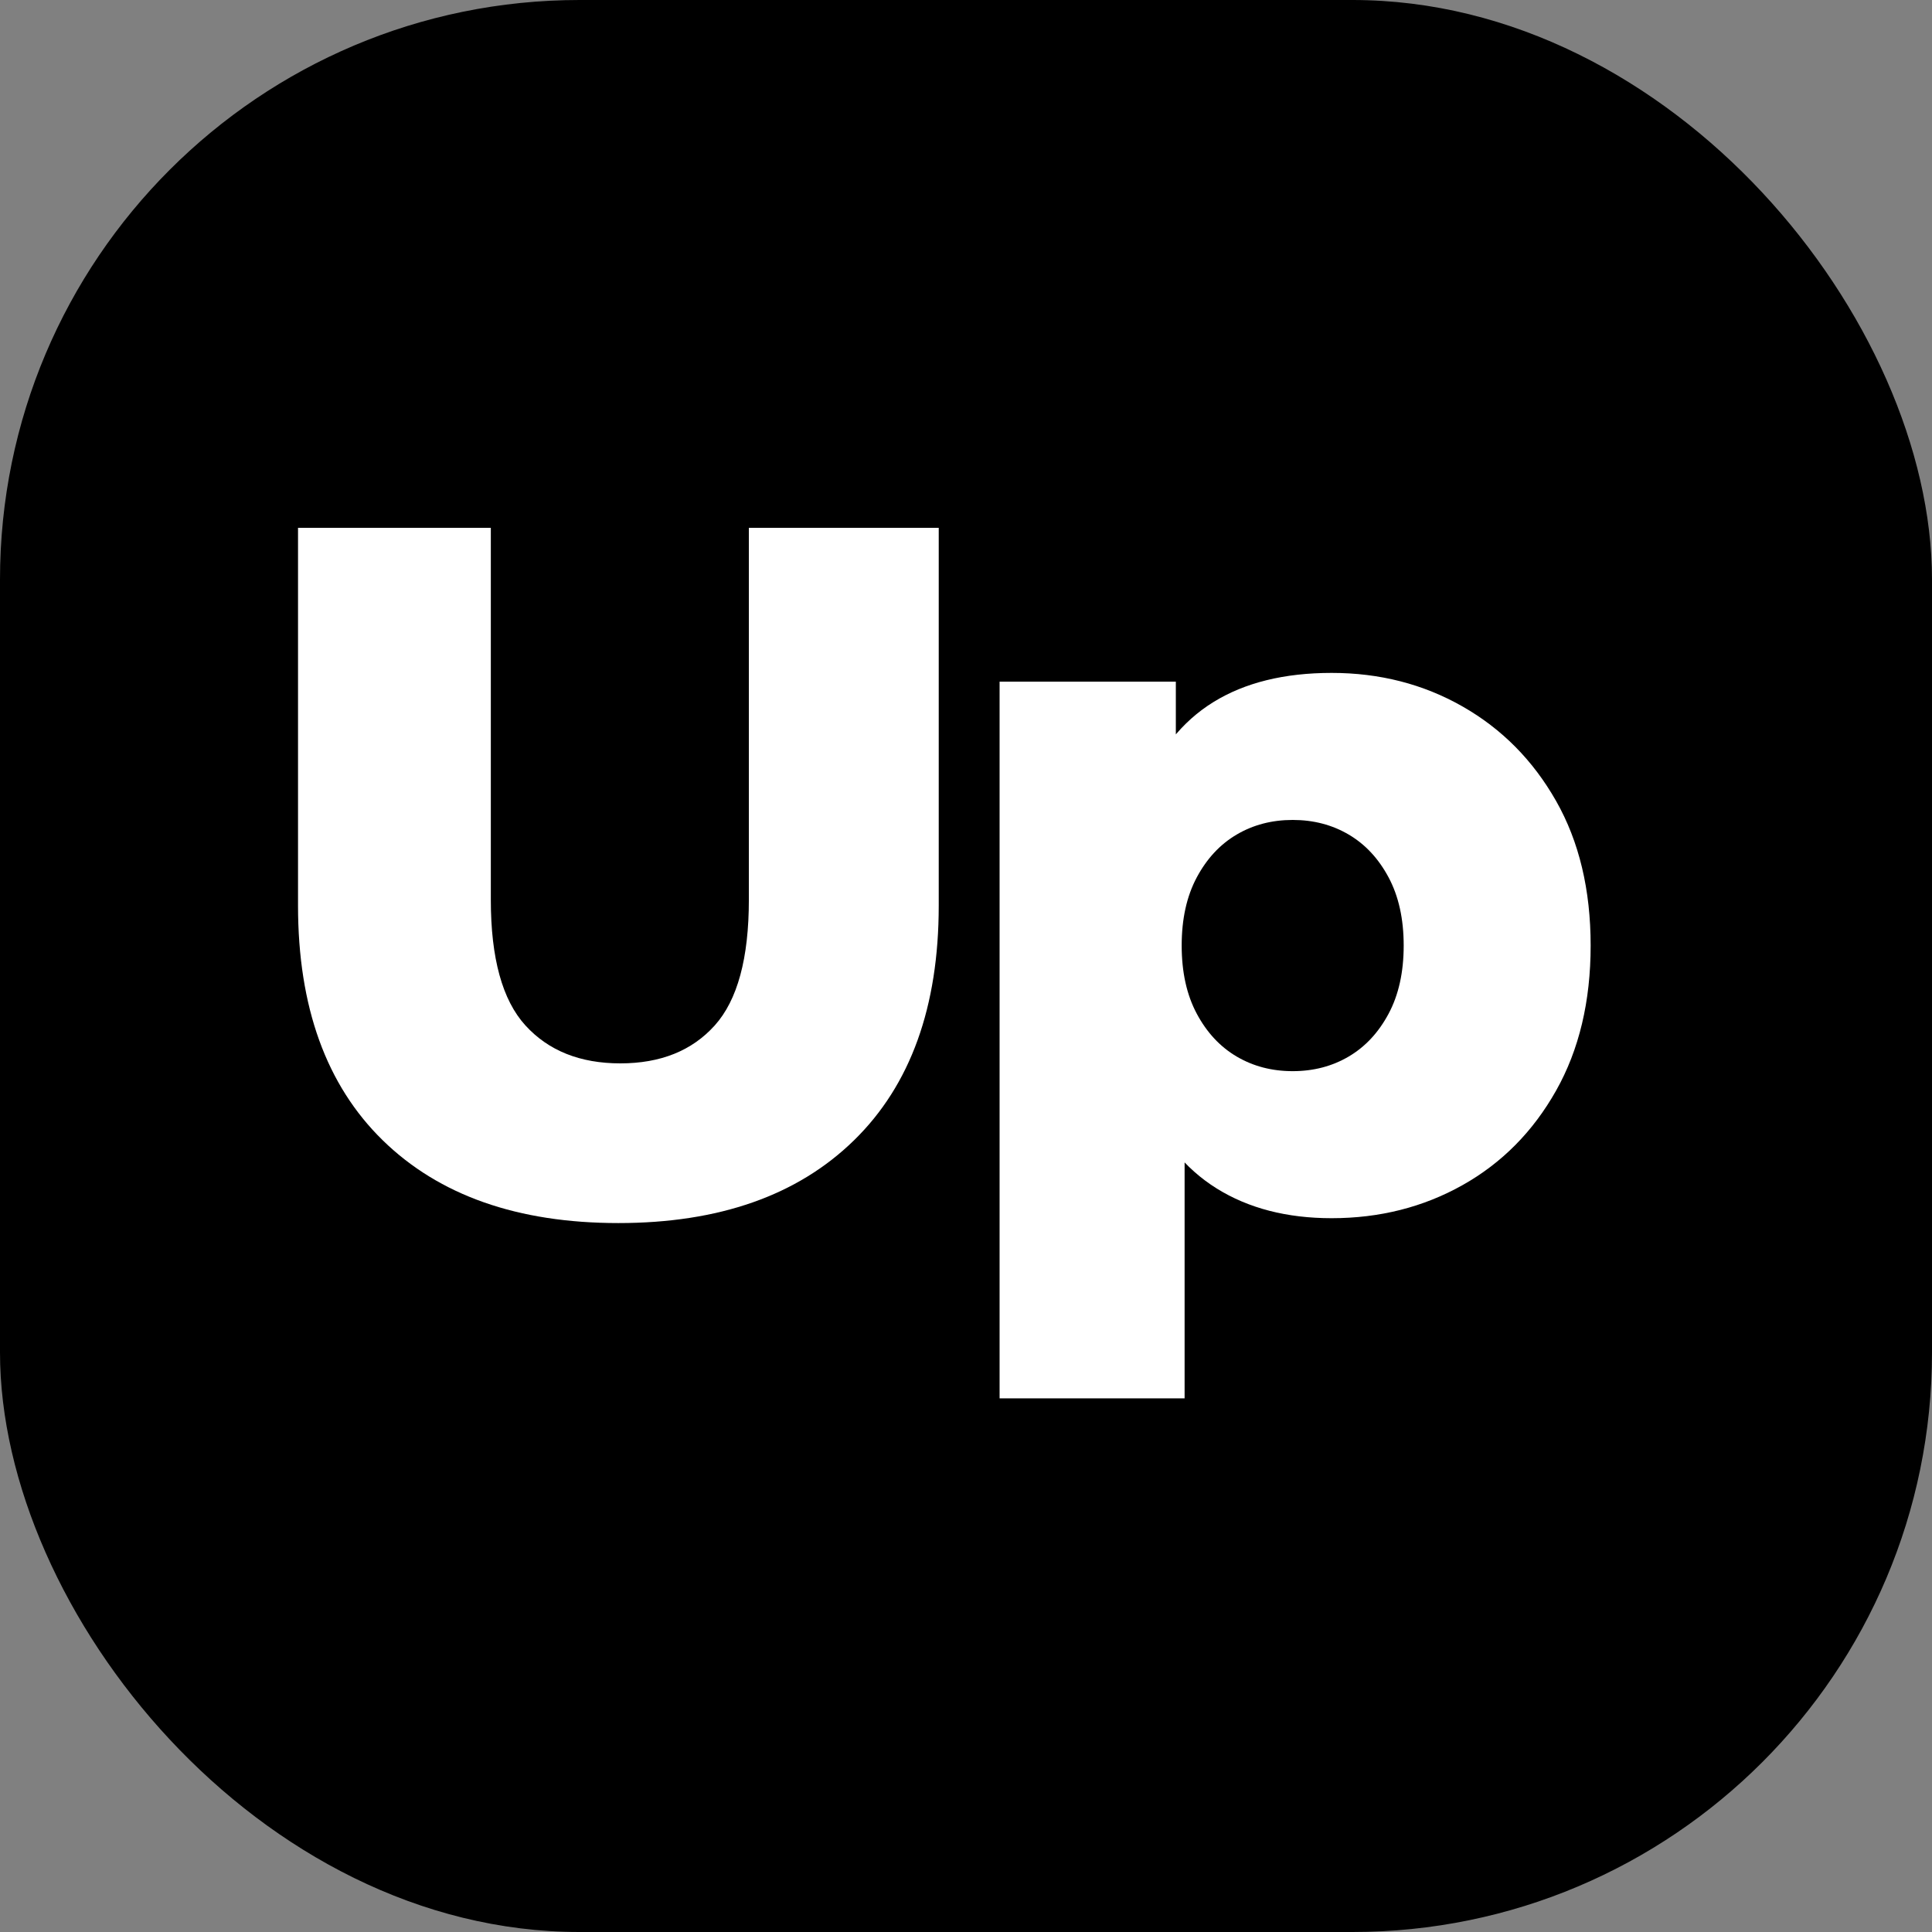
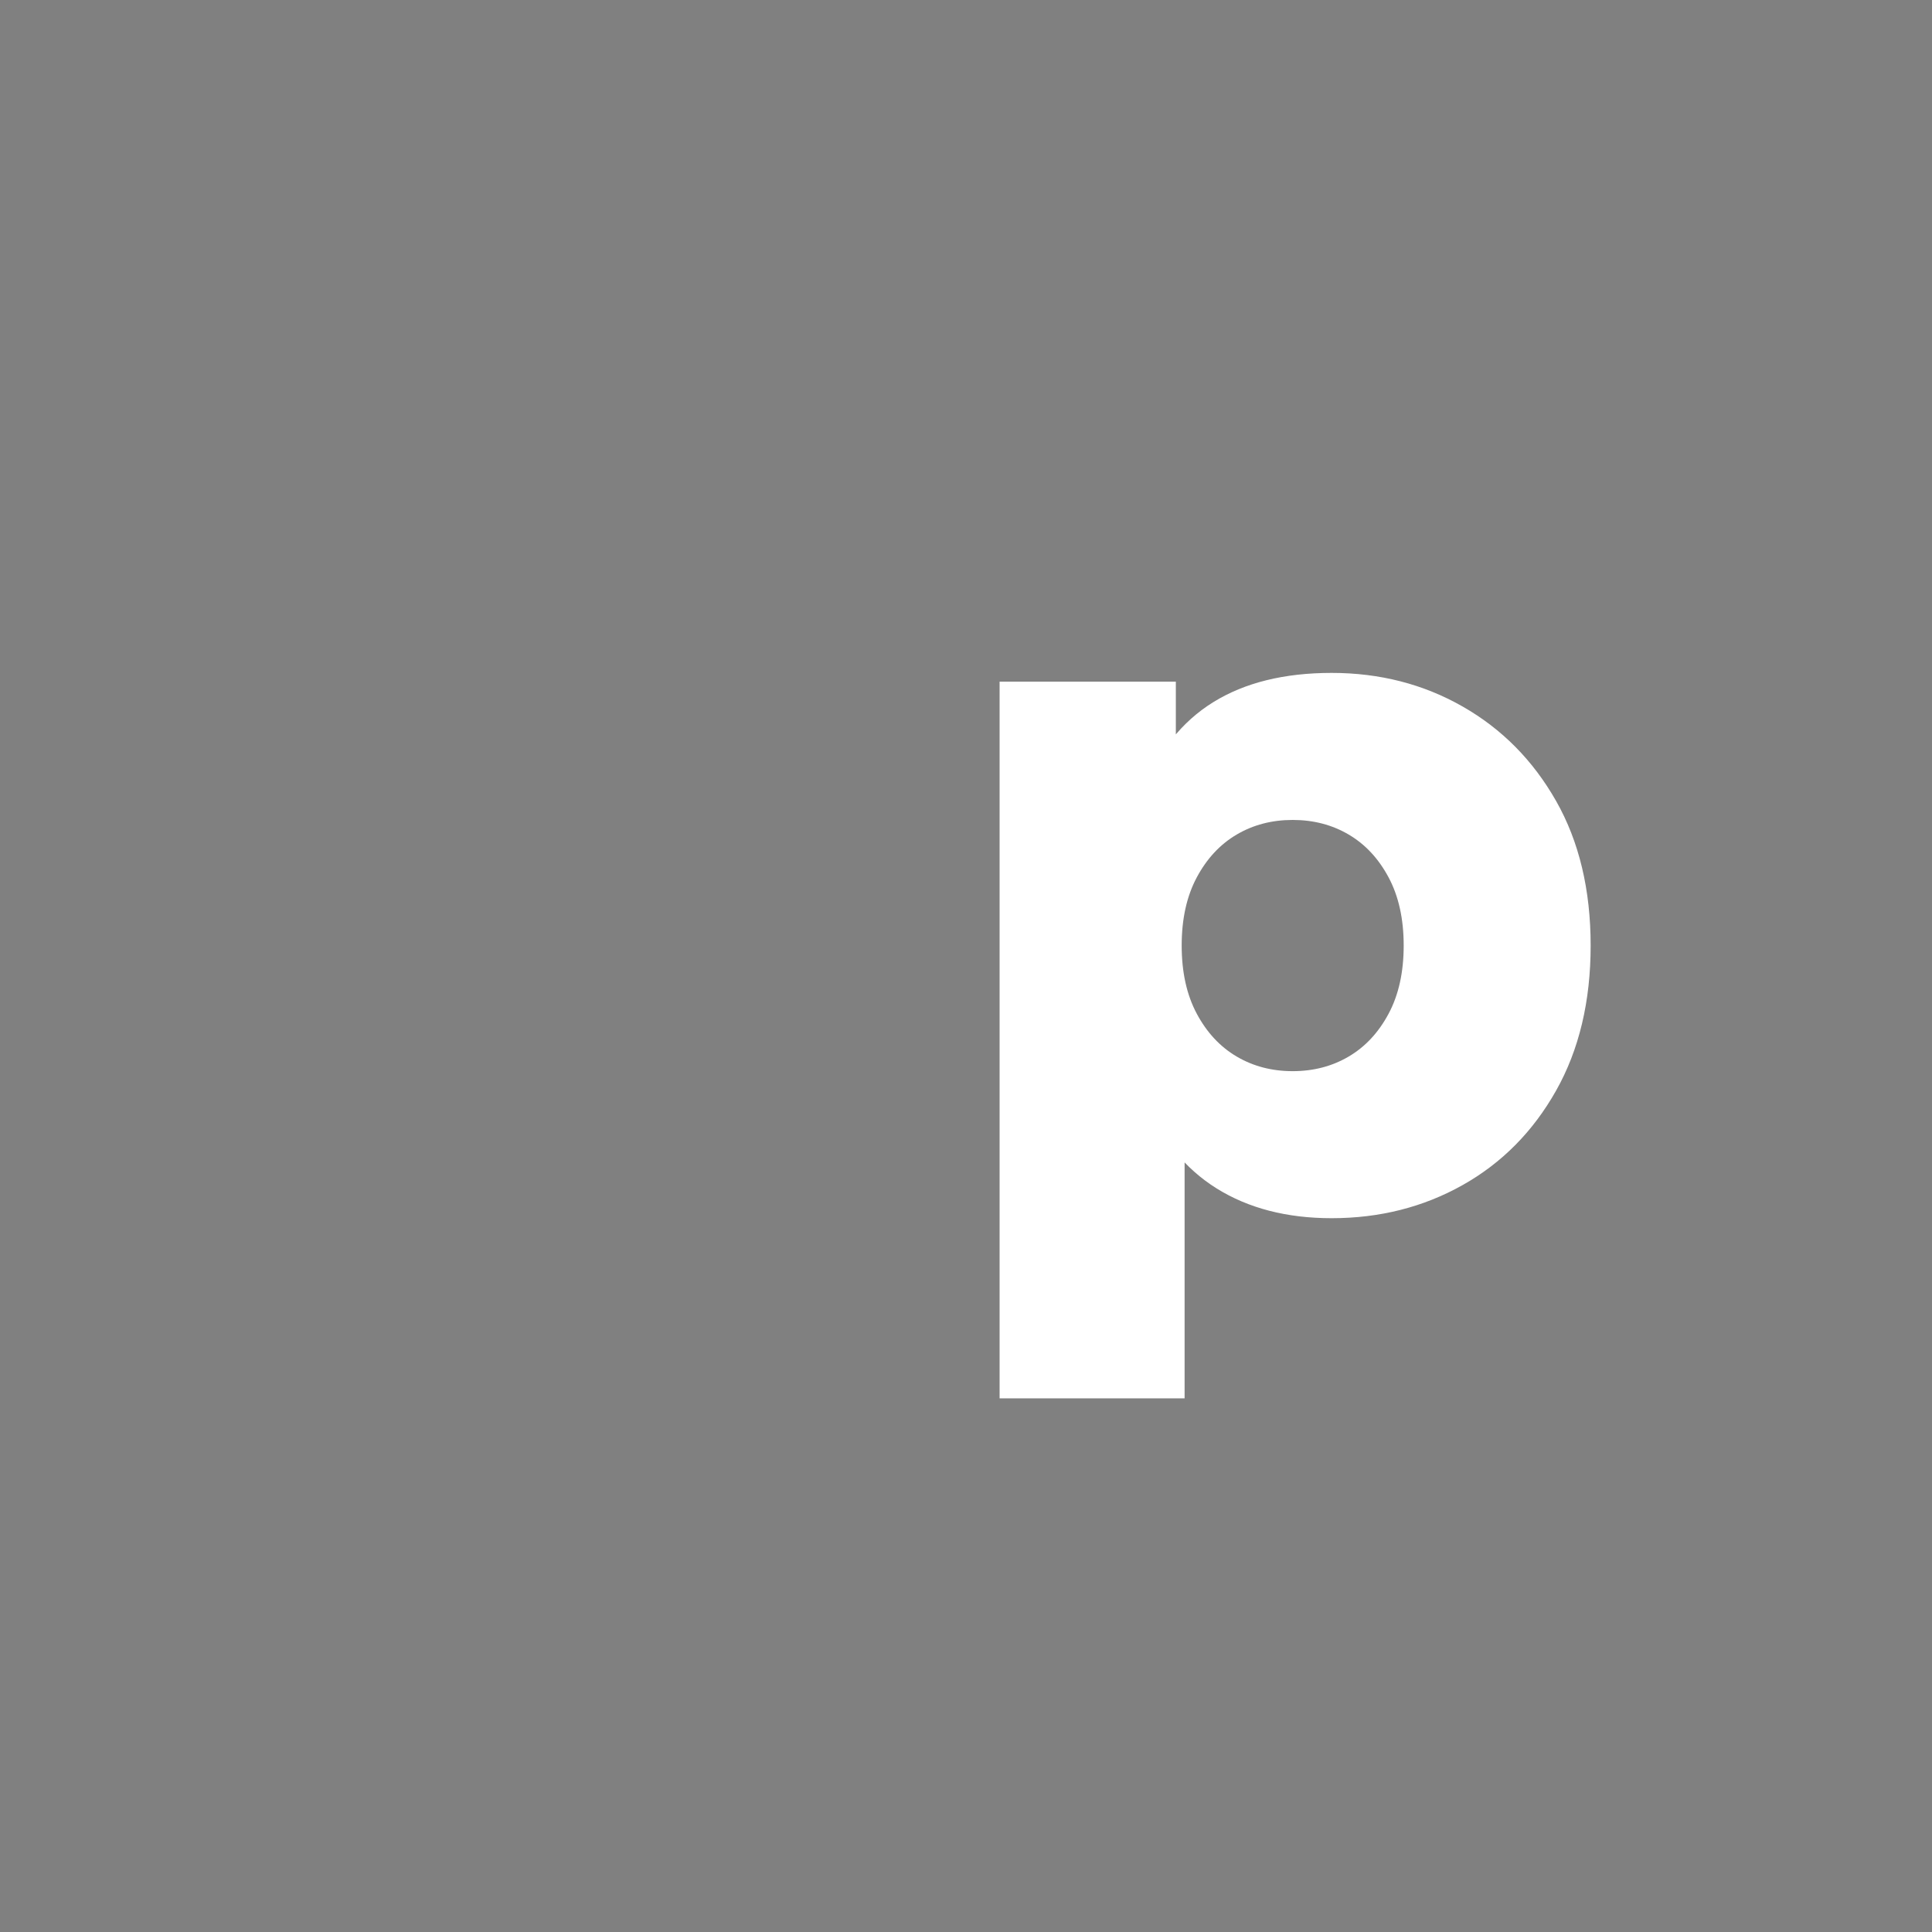
<svg xmlns="http://www.w3.org/2000/svg" version="1.1" width="1000" height="1000">
  <rect width="100%" height="100%" fill="#808080" stroke="none" />
  <g clip-path="url(#SvgjsClipPath1237)">
-     <rect width="1000" height="1000" fill="#000000" />
    <g transform="matrix(28,0,0,28,150,262)">
      <svg version="1.1" width="25px" height="17px">
        <svg width="25px" height="17px" viewBox="0 0 25 17" version="1.1">
          <title>Group</title>
          <g id="Page-1" stroke="none" stroke-width="1" fill="none" fill-rule="evenodd">
            <g id="colors" transform="translate(-124, -211)" fill="#FFFFFF">
              <g id="UpSalt" transform="translate(123, 207)">
                <g id="Group" transform="translate(1.152, 4.4)" fill-rule="nonzero">
-                   <path d="M5.922,12.852 C4.062,12.852 2.61,12.342 1.566,11.322 C0.522,10.302 0,8.856 0,6.984 L0,0 L3.564,0 L3.564,6.876 C3.564,7.956 3.777,8.73 4.203,9.198 C4.629,9.666 5.214,9.9 5.958,9.9 C6.702,9.9 7.284,9.666 7.704,9.198 C8.124,8.73 8.334,7.956 8.334,6.876 L8.334,0 L11.844,0 L11.844,6.984 C11.844,8.856 11.322,10.302 10.278,11.322 C9.234,12.342 7.782,12.852 5.922,12.852 Z" id="Path" />
                  <path d="M19.107,12.762 C18.279,12.762 17.571,12.579 16.983,12.213 C16.395,11.847 15.948,11.295 15.642,10.557 C15.336,9.819 15.183,8.874 15.183,7.722 C15.183,6.558 15.327,5.607 15.615,4.869 C15.903,4.131 16.338,3.582 16.92,3.222 C17.502,2.862 18.231,2.682 19.107,2.682 C19.995,2.682 20.802,2.889 21.528,3.303 C22.254,3.717 22.83,4.299 23.256,5.049 C23.682,5.799 23.895,6.69 23.895,7.722 C23.895,8.754 23.682,9.648 23.256,10.404 C22.83,11.16 22.254,11.742 21.528,12.15 C20.802,12.558 19.995,12.762 19.107,12.762 Z M12.969,16.092 L12.969,2.844 L16.227,2.844 L16.227,4.5 L16.209,7.722 L16.389,10.962 L16.389,16.092 L12.969,16.092 Z M18.387,10.044 C18.771,10.044 19.116,9.954 19.422,9.774 C19.728,9.594 19.974,9.33 20.16,8.982 C20.346,8.634 20.439,8.214 20.439,7.722 C20.439,7.23 20.346,6.81 20.16,6.462 C19.974,6.114 19.728,5.85 19.422,5.67 C19.116,5.49 18.771,5.4 18.387,5.4 C18.003,5.4 17.658,5.49 17.352,5.67 C17.046,5.85 16.8,6.114 16.614,6.462 C16.428,6.81 16.335,7.23 16.335,7.722 C16.335,8.214 16.428,8.634 16.614,8.982 C16.8,9.33 17.046,9.594 17.352,9.774 C17.658,9.954 18.003,10.044 18.387,10.044 Z" id="Shape" />
                </g>
              </g>
            </g>
          </g>
        </svg>
      </svg>
    </g>
  </g>
  <defs>
    <clipPath id="SvgjsClipPath1237">
      <rect width="1000" height="1000" x="0" y="0" rx="300" ry="300" />
    </clipPath>
  </defs>
</svg>